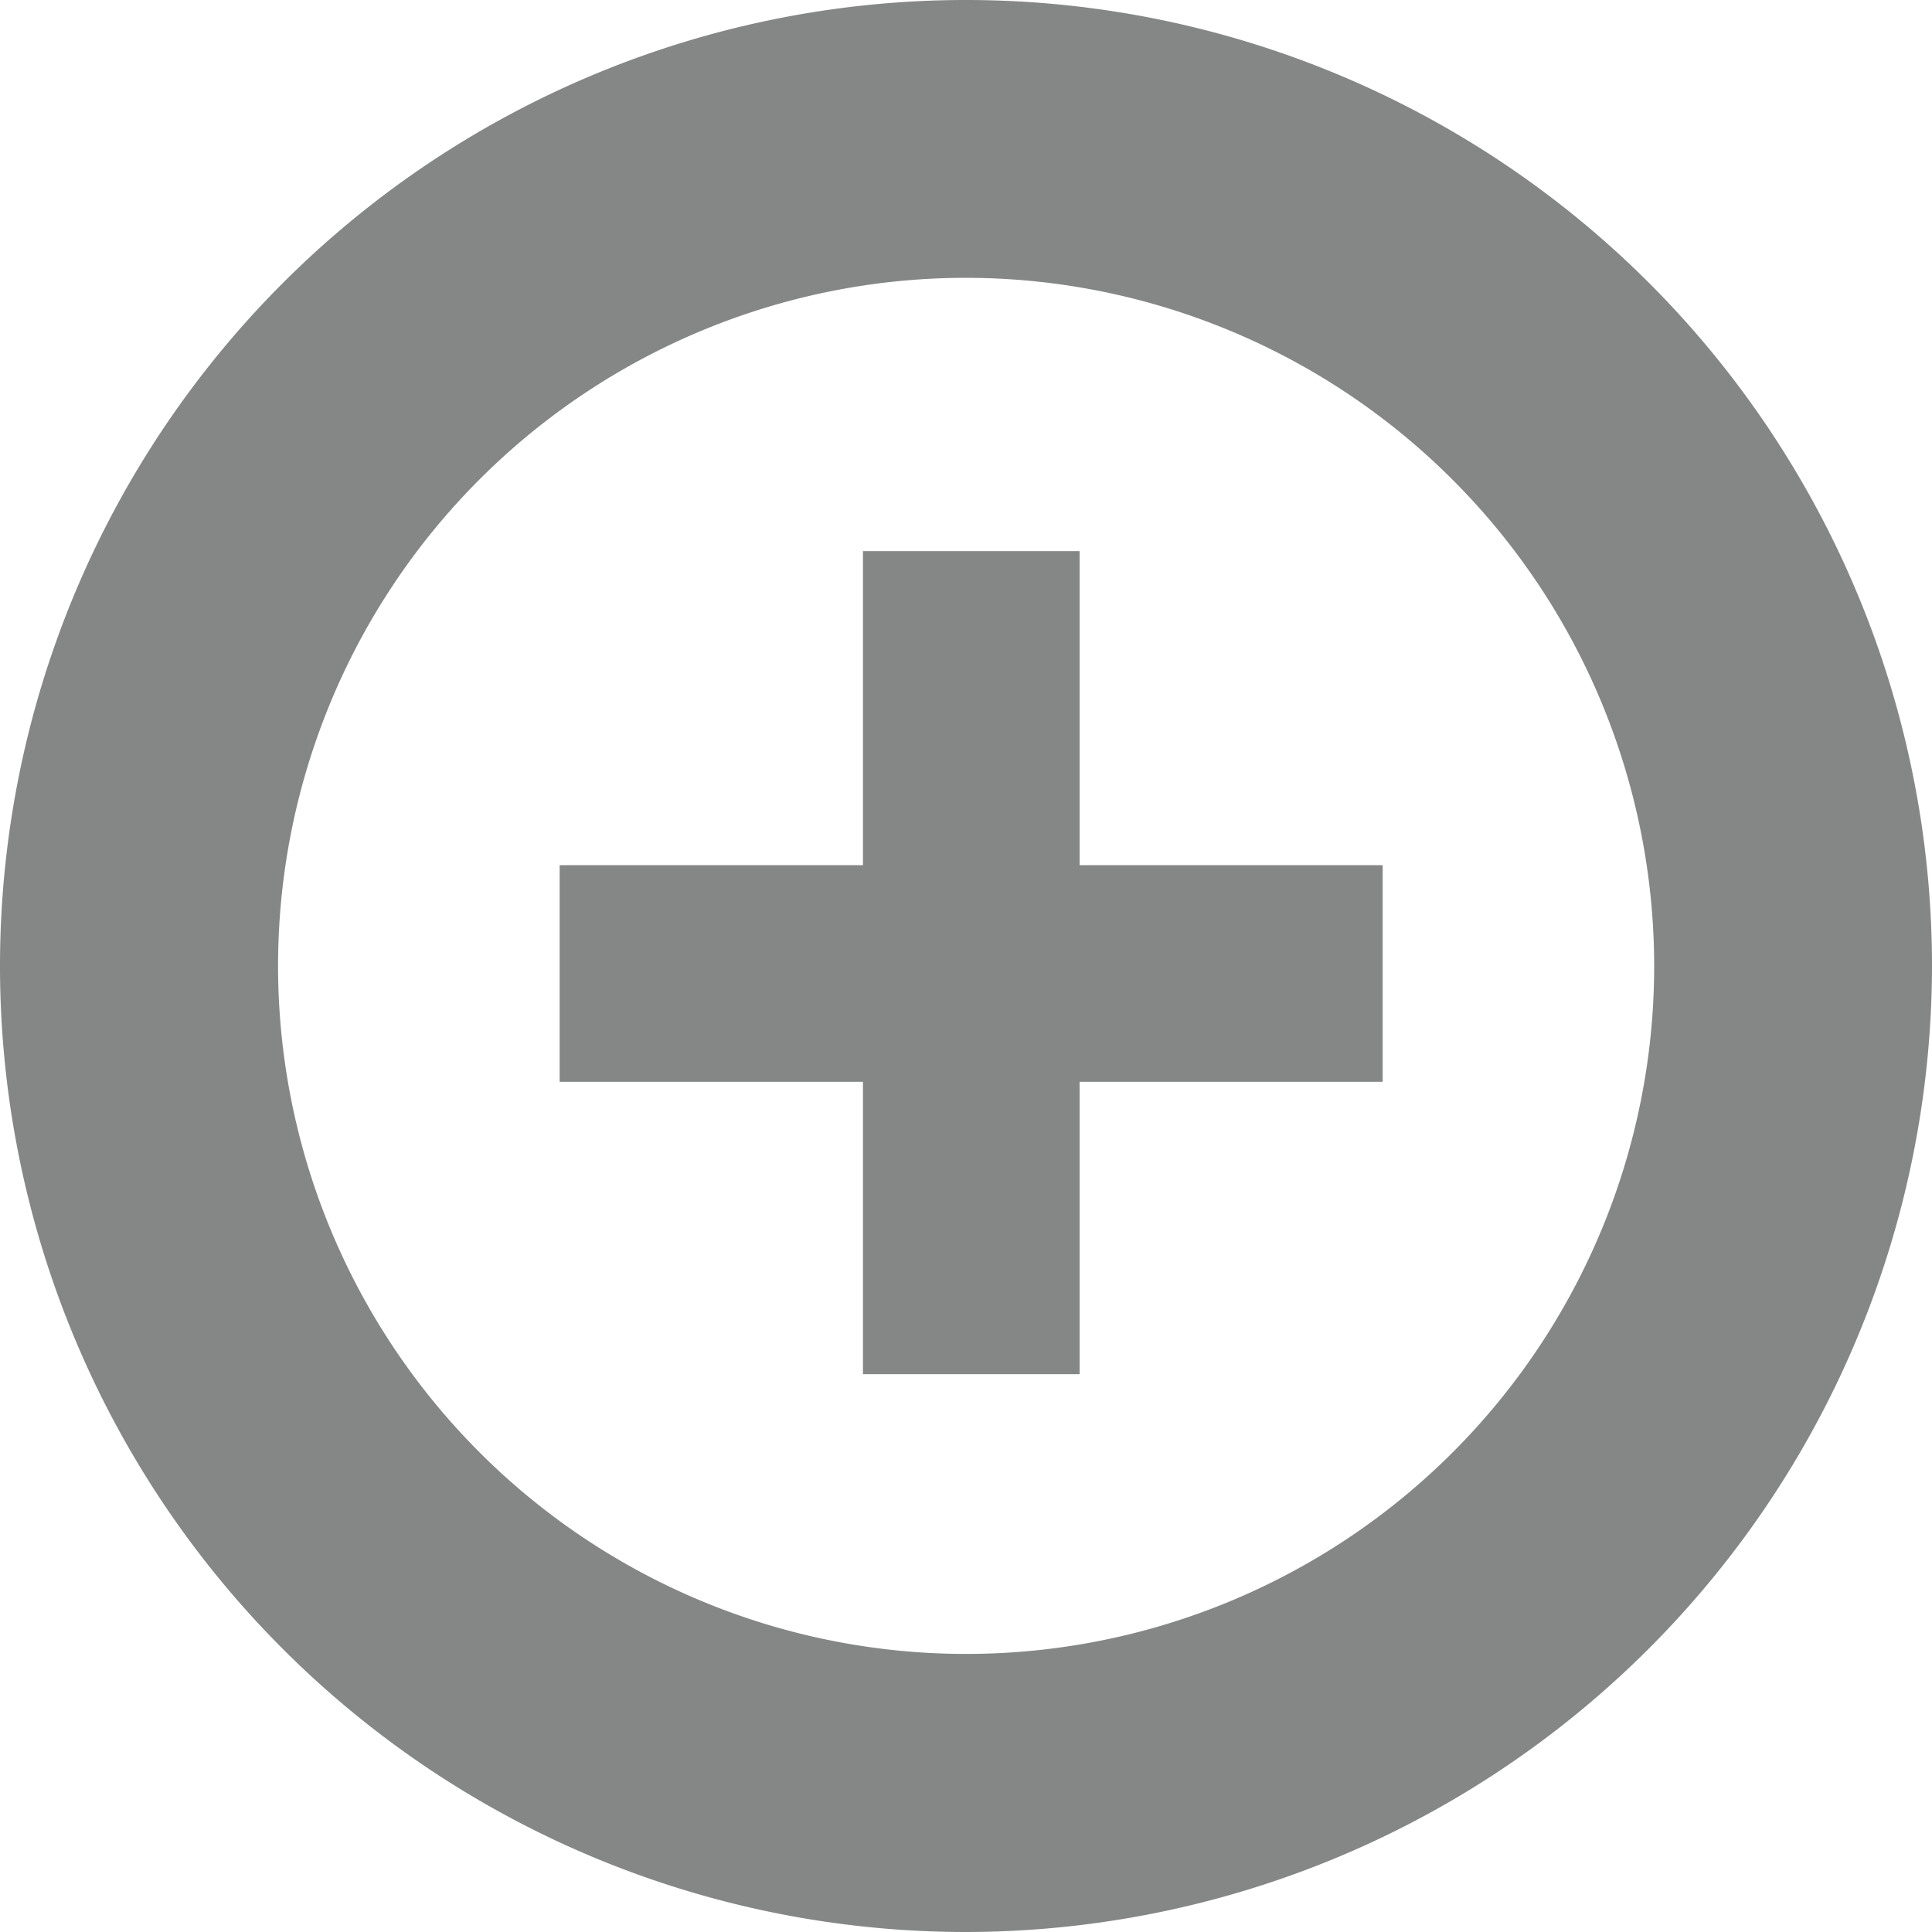
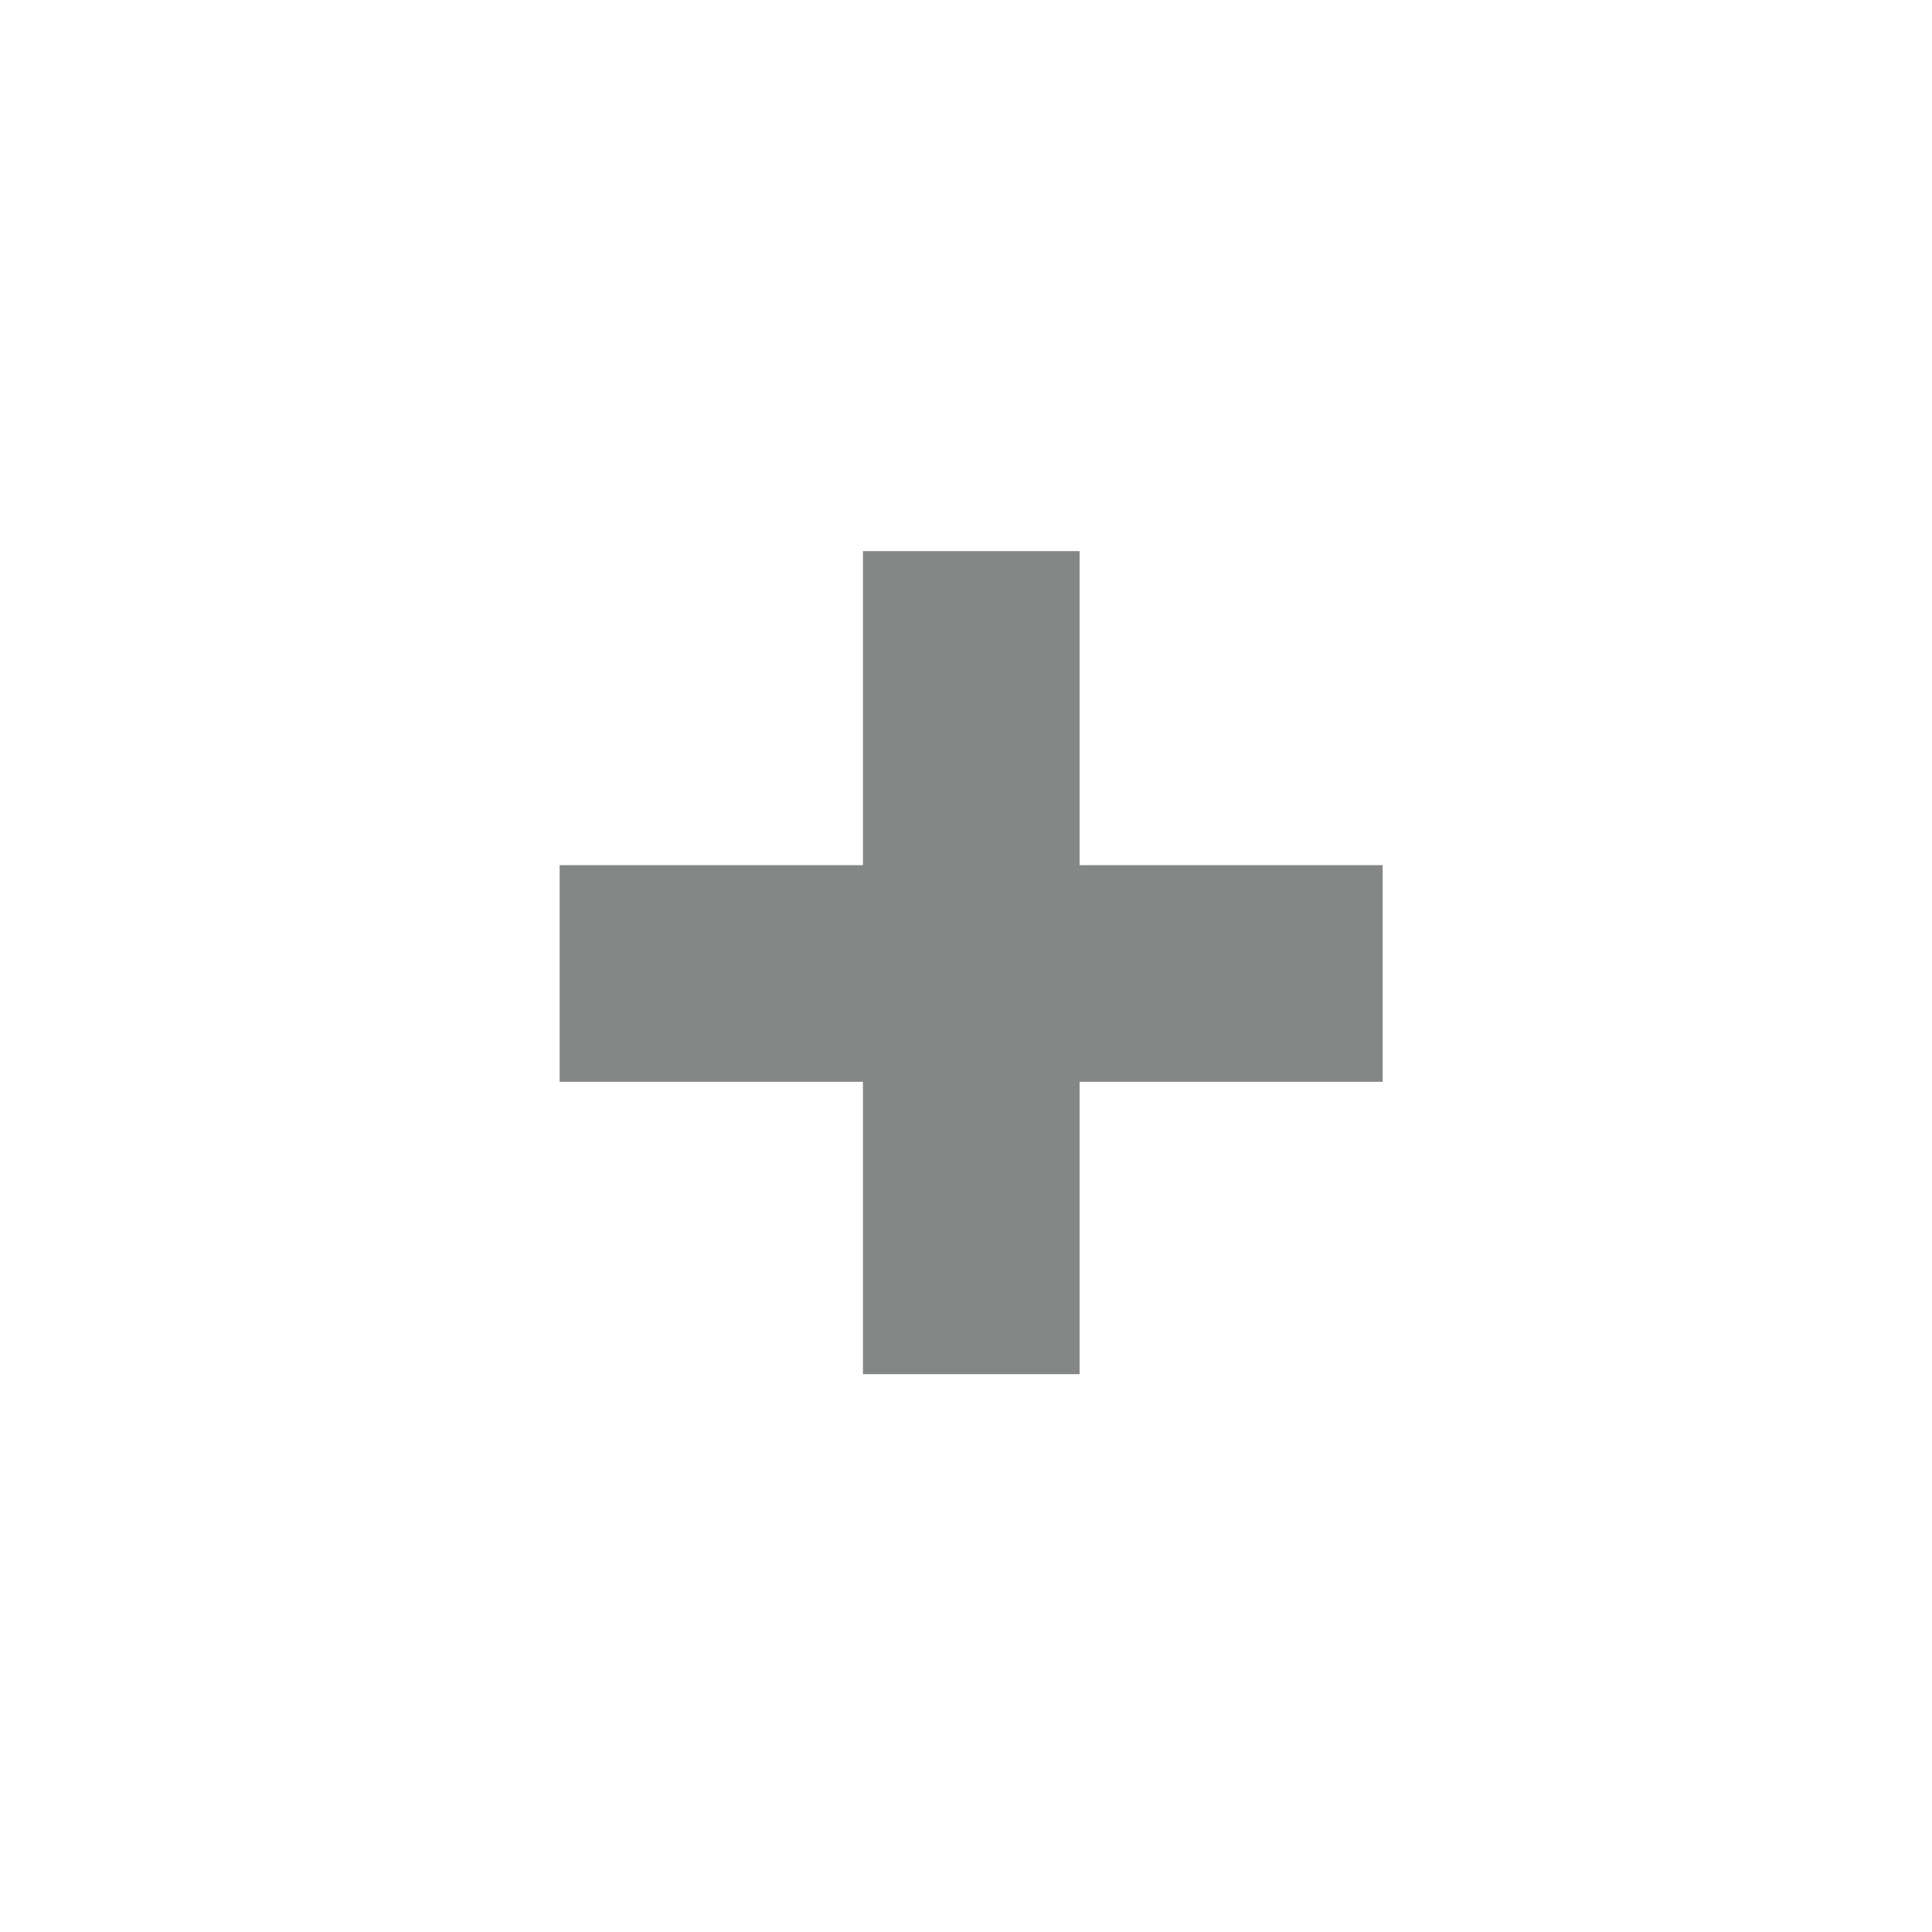
<svg xmlns="http://www.w3.org/2000/svg" id="Ebene_1" data-name="Ebene 1" viewBox="0 0 150 149.99">
  <defs>
    <style>.cls-1{fill:none;}.cls-2{clip-path:url(#clip-path);}.cls-3{fill:#858786;}</style>
    <clipPath id="clip-path" transform="translate(0 0)">
-       <rect class="cls-1" width="150" height="150" />
-     </clipPath>
+       </clipPath>
  </defs>
  <title>kroeckel_icon_zusatzleistungen_150px</title>
  <g class="cls-2">
    <path class="cls-3" d="M75,150a75,75,0,1,1,75-75A75.09,75.09,0,0,1,75,150ZM75,21.57A53.42,53.42,0,1,0,128.43,75,53.48,53.48,0,0,0,75,21.57Z" transform="translate(0 0)" />
  </g>
  <rect class="cls-3" x="67" y="42.79" width="16.82" height="63.9" />
  <rect class="cls-3" x="43.45" y="67.17" width="63.9" height="16.82" />
</svg>